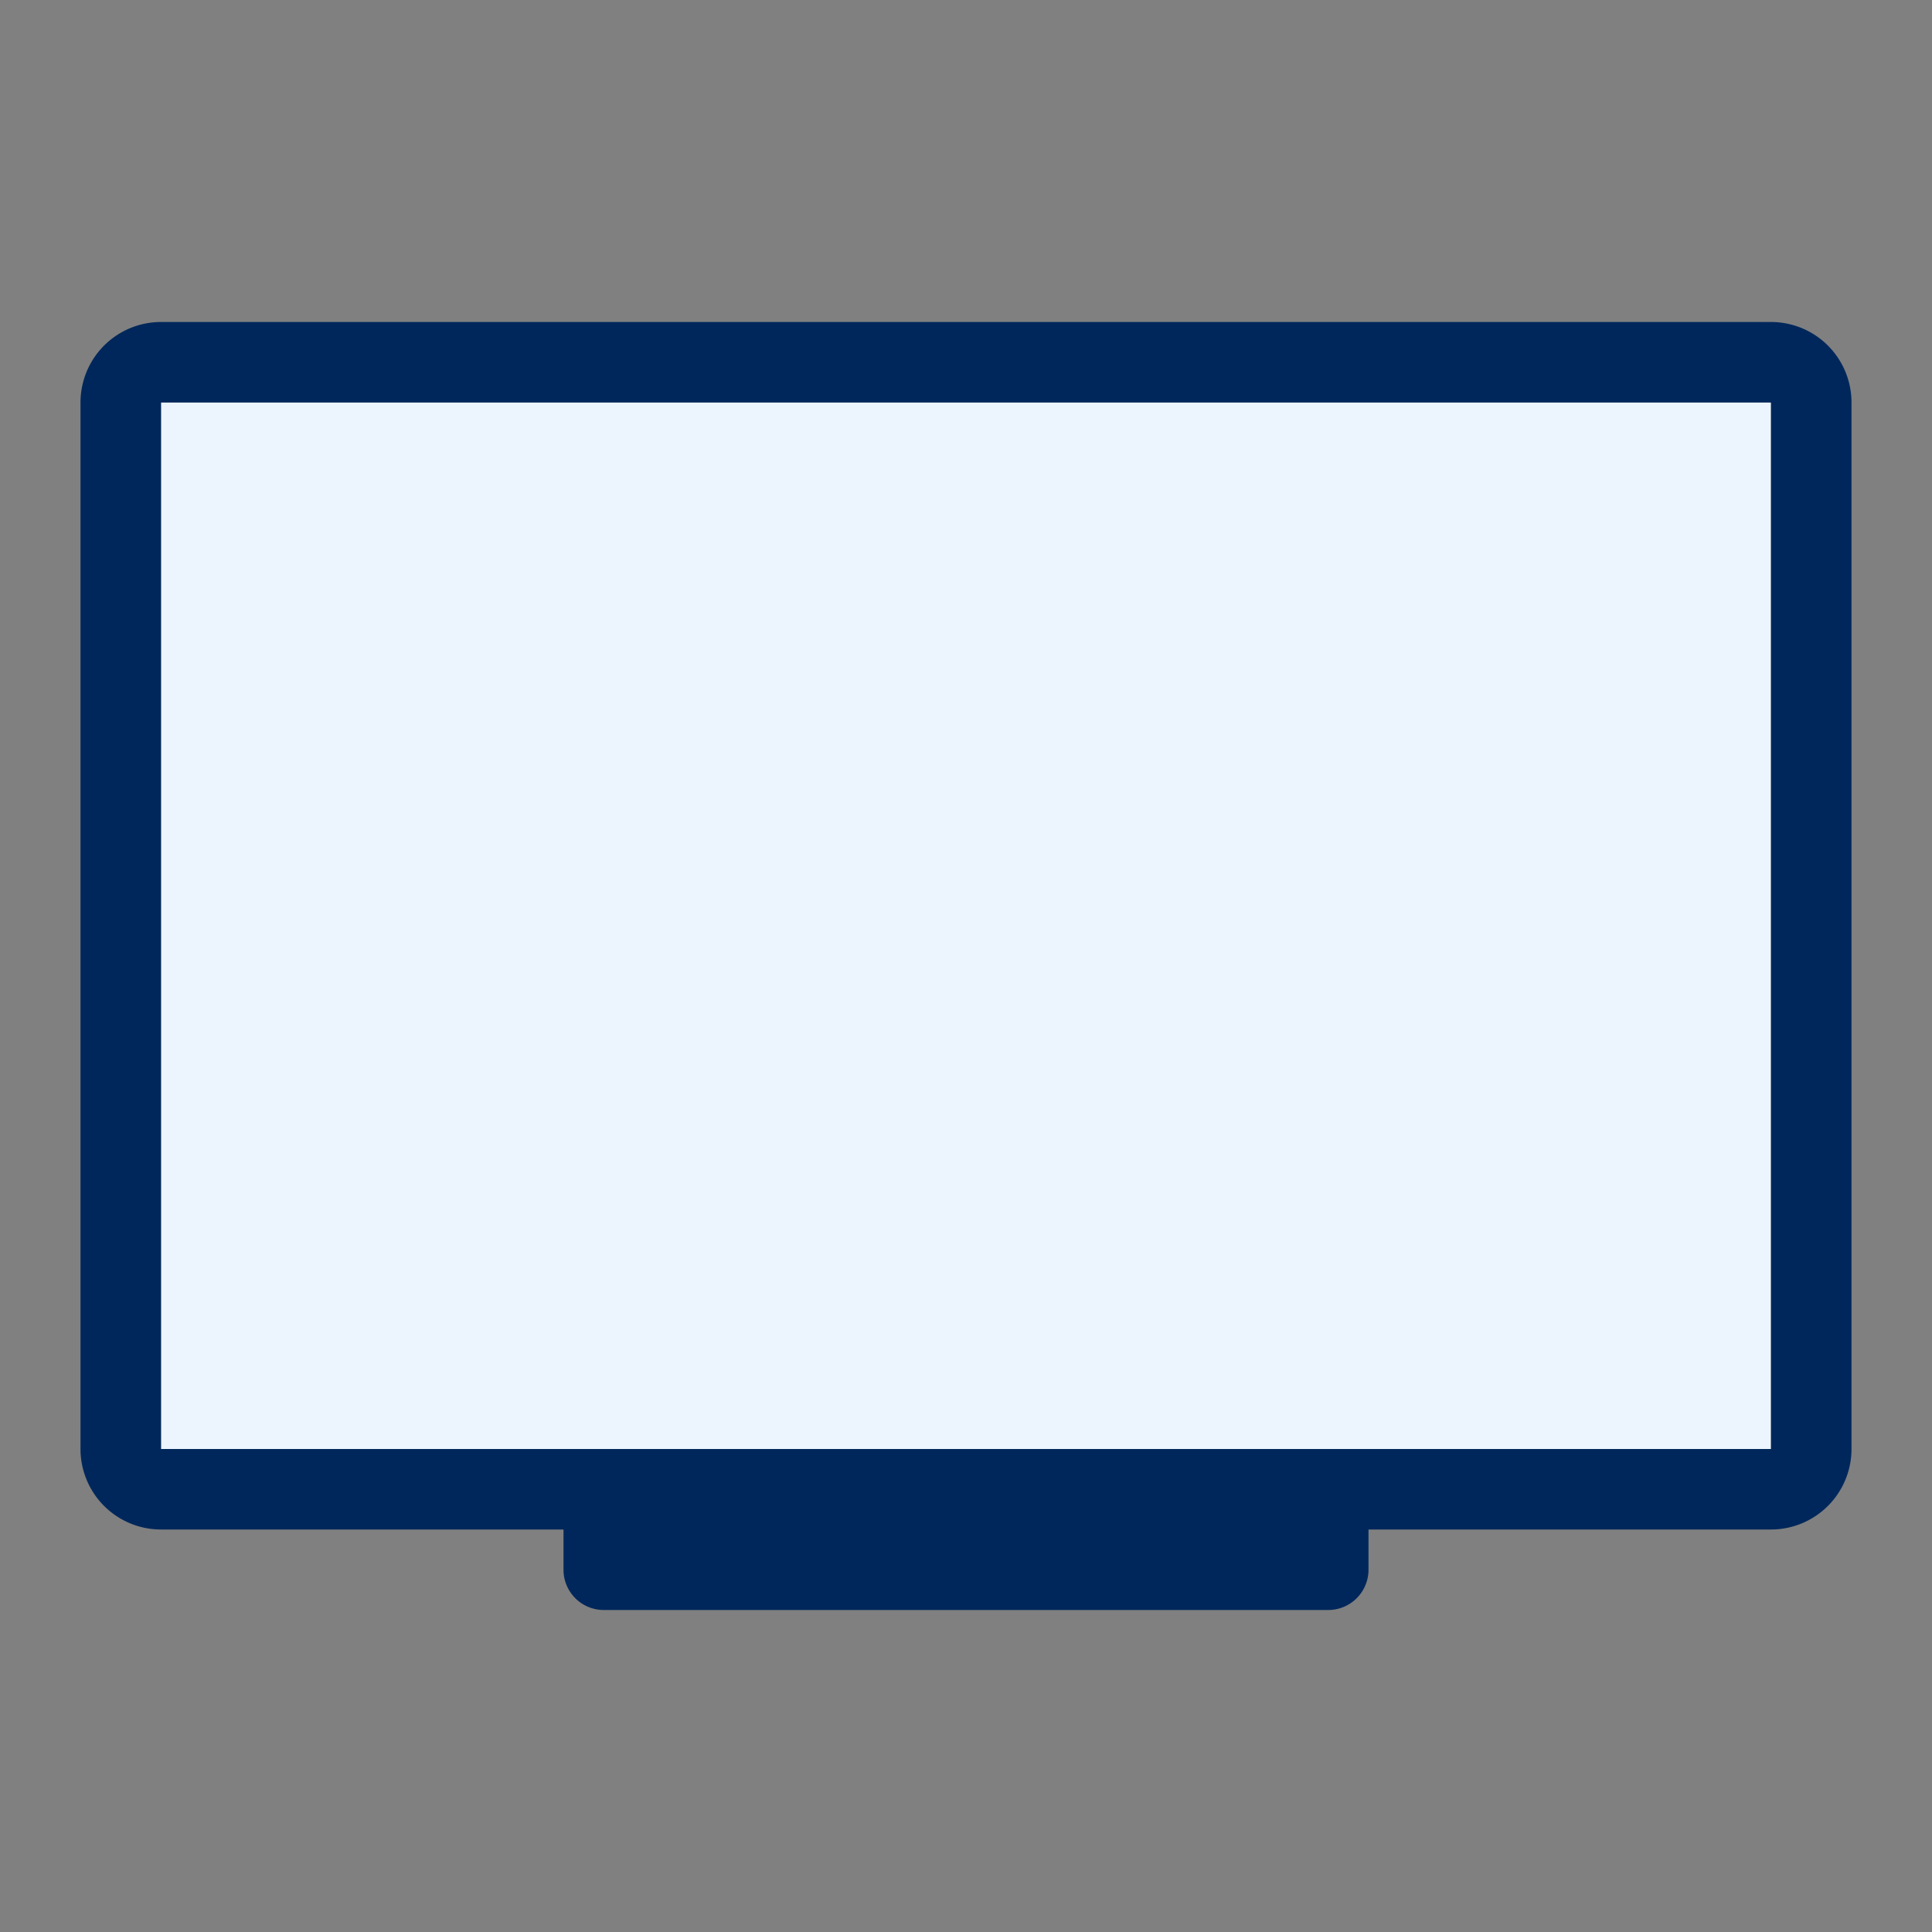
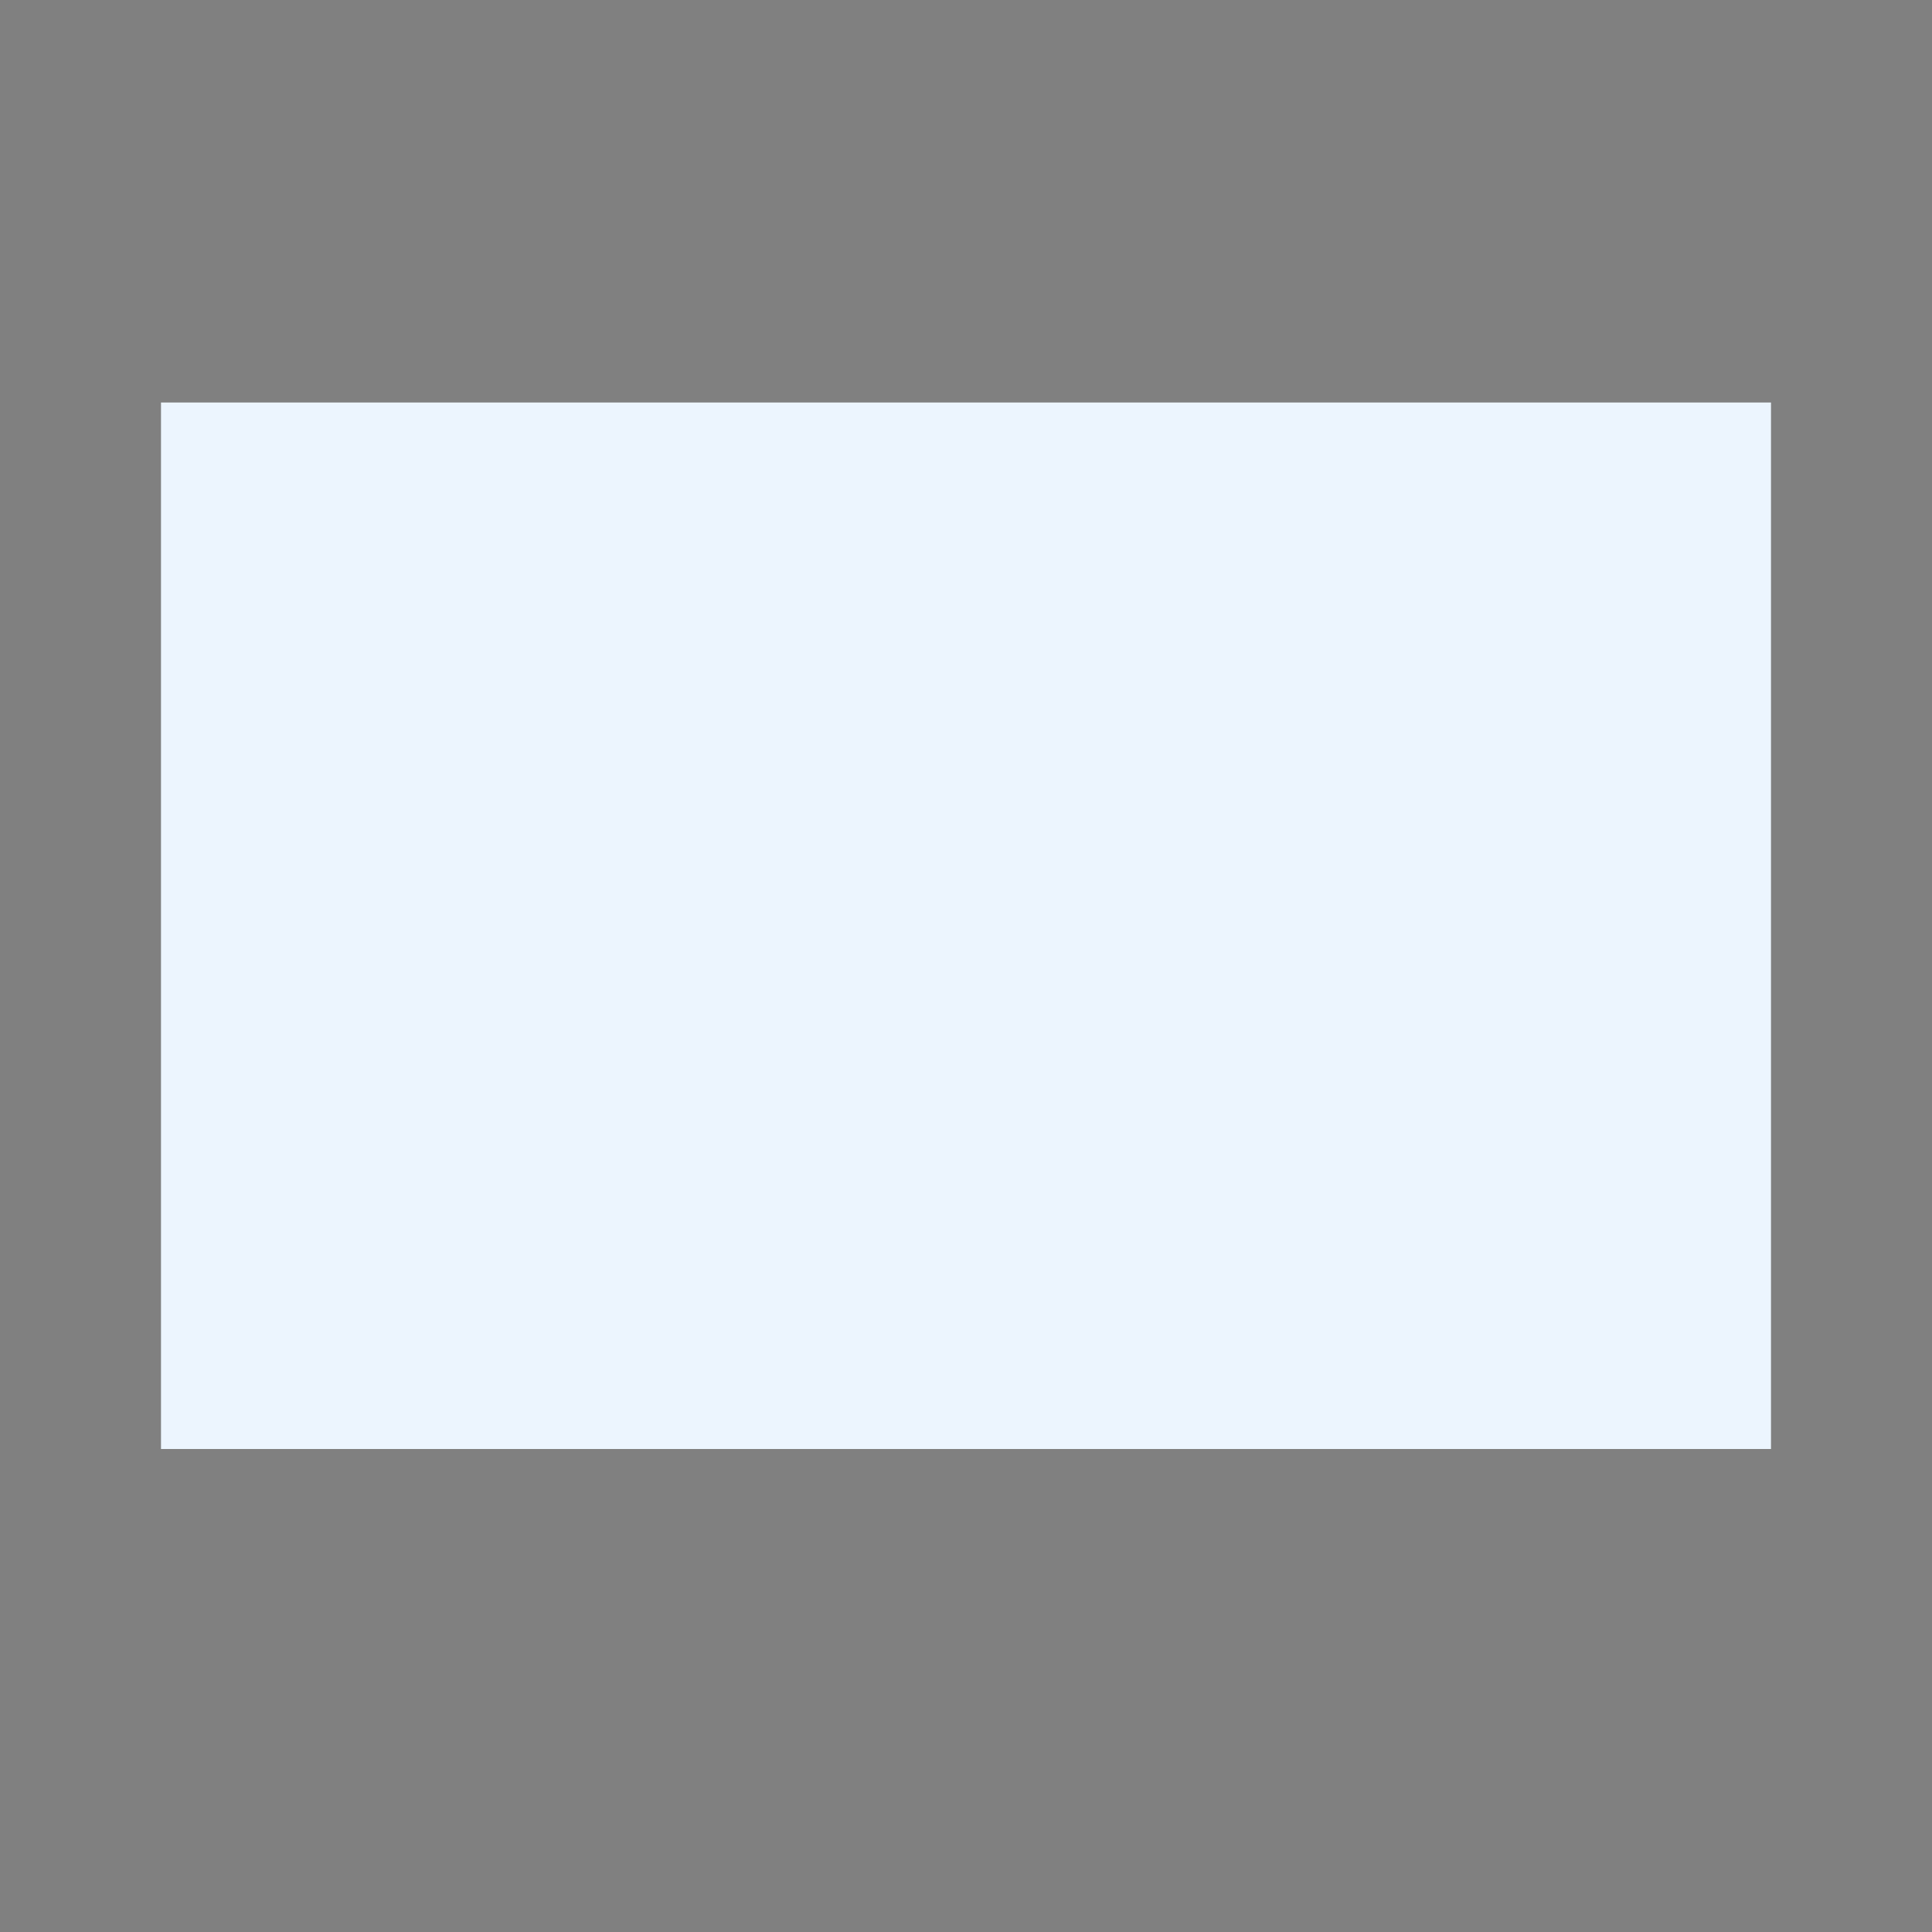
<svg xmlns="http://www.w3.org/2000/svg" width="24" height="24">
  <rect width="100%" height="100%" fill="#808080" stroke="none" />
  <g fill-rule="nonzero" fill="none">
-     <path d="M0 0h24v24H0z" />
+     <path d="M0 0h24H0z" />
    <path fill="#ECF5FE" d="M2 5h20v13H2z" />
-     <path d="M22 4a1 1 0 0 1 1 1v13a1 1 0 0 1-1 1h-5v.5a.5.5 0 0 1-.5.5h-9a.5.5 0 0 1-.5-.5V19H2a1 1 0 0 1-1-1V5a1 1 0 0 1 1-1h20zm0 14V5H2v13h20z" fill="#00275B" />
  </g>
</svg>